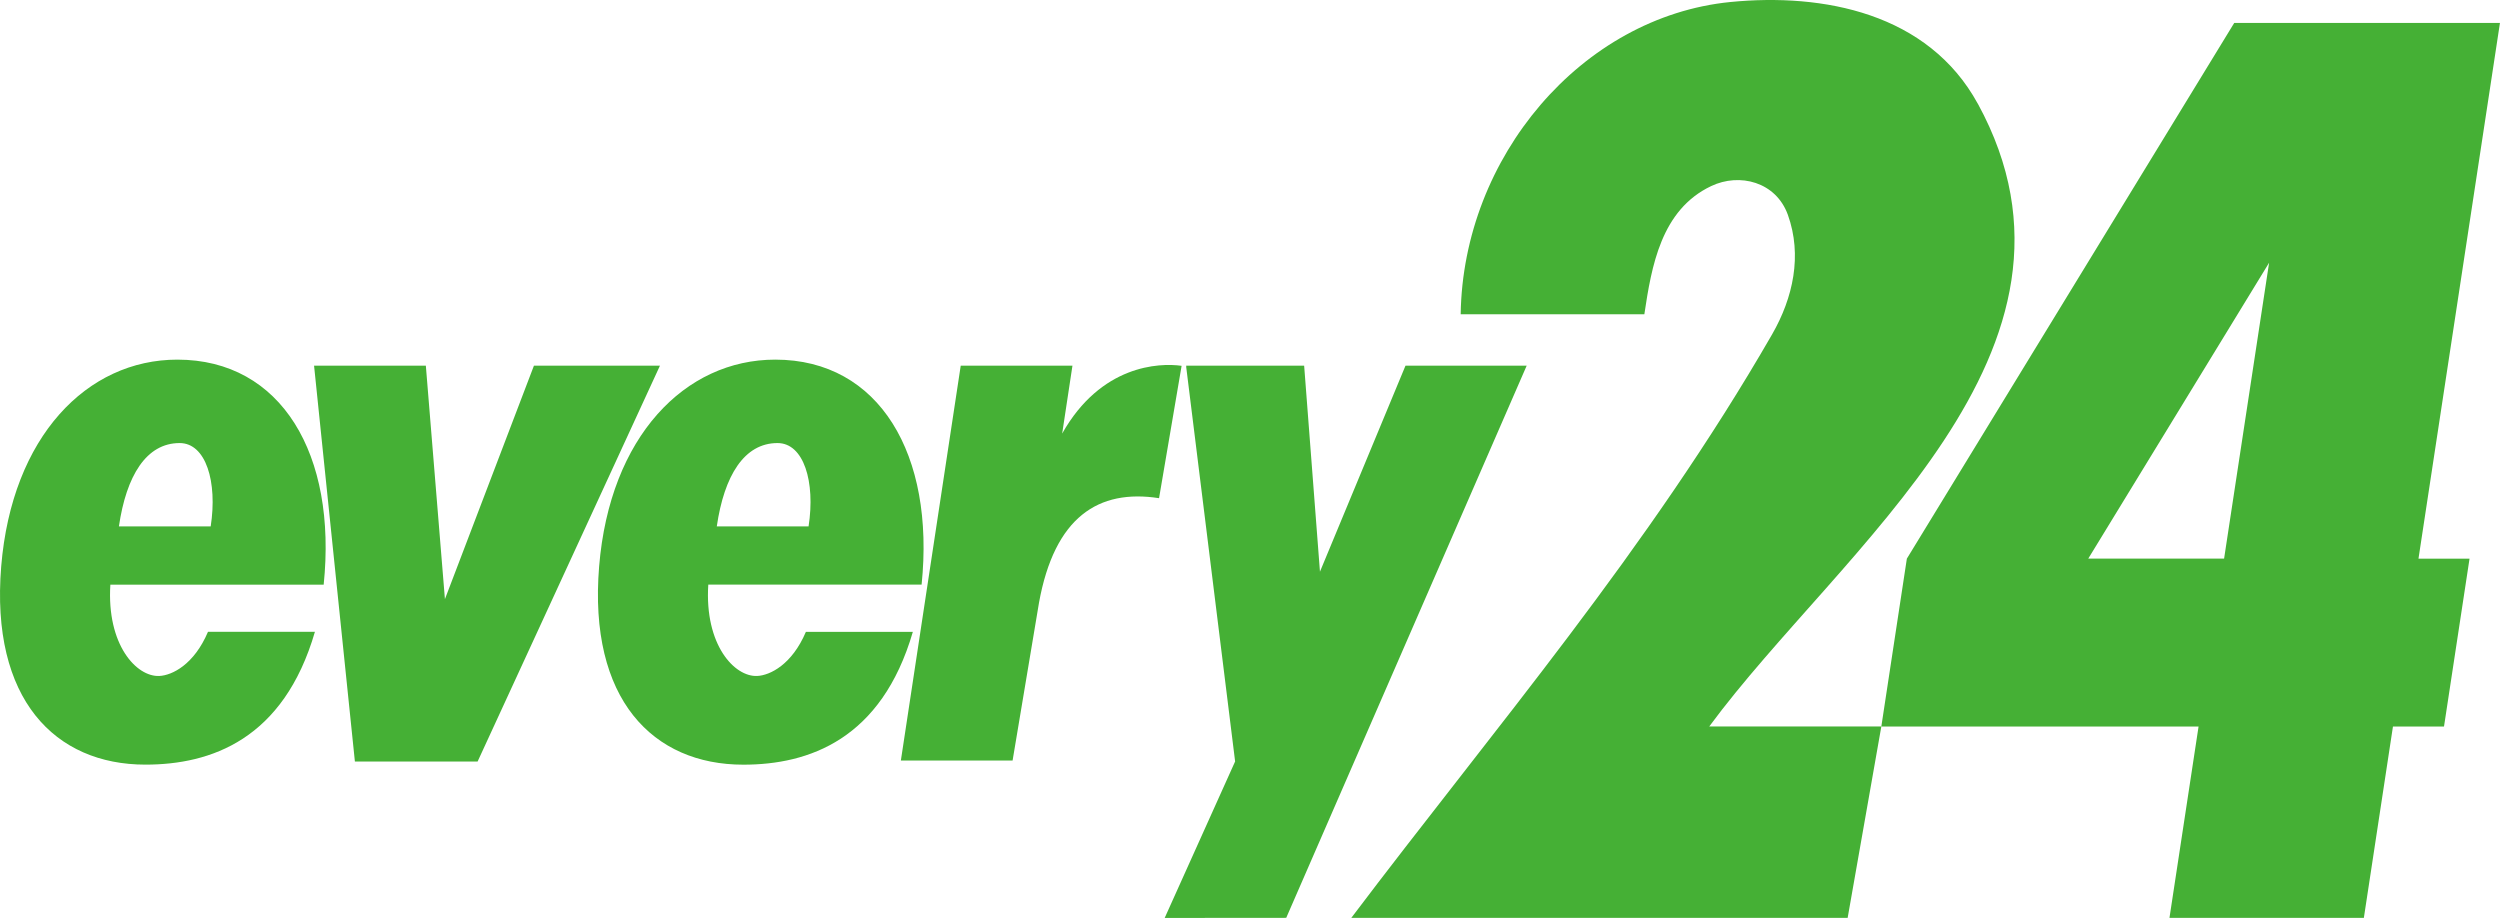
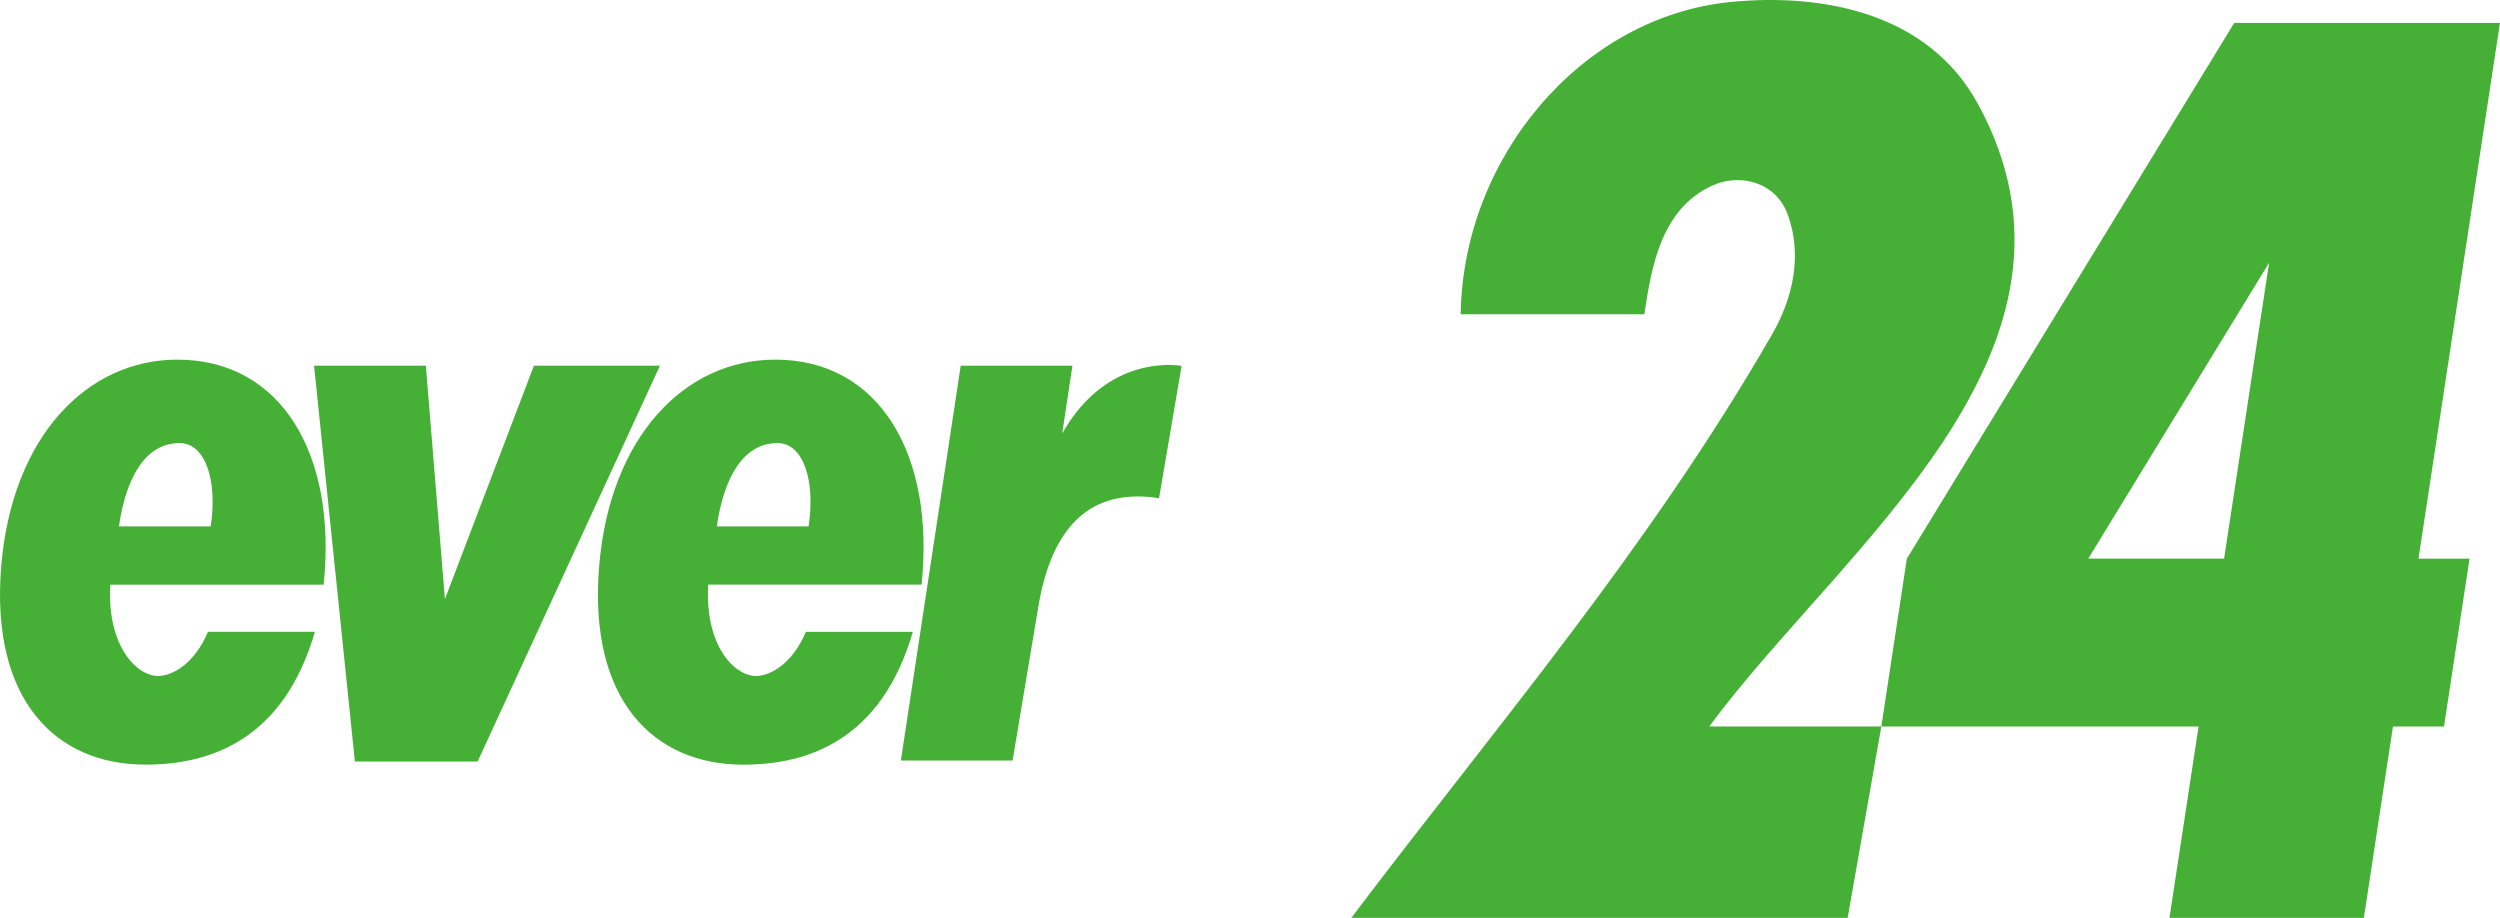
<svg xmlns="http://www.w3.org/2000/svg" id="_レイヤー_2" viewBox="0 0 496.55 182.32">
  <defs>
    <style>.cls-1{fill:#45b035;stroke-width:0px;}</style>
  </defs>
  <g id="_レイヤー_1-2">
    <path class="cls-1" d="M35.22,71.43C17.29,71.43,2.36,86.7.24,112.49c-2.17,26.42,10.72,39.38,28.64,39.38,13.03,0,27.45-5.01,33.67-26.38h-21.24c-2.76,6.51-7.12,8.65-9.67,8.77-4.51.21-10.48-6.16-9.72-18.14h42.37c2.66-25.83-8.37-44.69-29.07-44.69ZM41.85,104.55h-18.23c1.47-10.07,5.44-16.55,12.06-16.55,5.22,0,7.54,7.69,6.17,16.55Z" />
    <polygon class="cls-1" points="106.05 72.63 88.37 119 84.58 72.63 62.38 72.63 70.49 151.26 94.86 151.26 131.08 72.63 106.05 72.63" />
    <path class="cls-1" d="M160.07,125.49c-2.76,6.51-7.12,8.65-9.67,8.77-4.51.21-10.49-6.16-9.72-18.14h42.37c2.66-25.83-8.37-44.69-29.07-44.69-17.93,0-32.86,15.27-34.98,41.07-2.17,26.42,10.71,39.38,28.64,39.38,13.02,0,27.44-5.01,33.67-26.38h-21.24ZM154.43,88c5.22,0,7.54,7.69,6.17,16.55h-18.23c1.47-10.07,5.44-16.55,12.06-16.55Z" />
    <path class="cls-1" d="M206.36,119.75l-5.24,31.31h-22.19l11.89-78.43h22.19l-2.04,13.48c7.68-13.62,19.26-14.08,23.72-13.45l-4.48,26.29c-12.03-1.87-20.76,3.72-23.85,20.79" />
-     <polygon class="cls-1" points="303.23 72.63 279.16 72.63 262.17 113.55 259.03 72.63 235.6 72.63 235.6 72.63 235.62 72.85 235.6 72.85 245.32 151.24 231.33 182.32 255.47 182.3 303.23 72.63" />
    <path class="cls-1" d="M392.83,20.6C382.98,2.58,362.13-1.42,343.68.4c-29.55,2.94-53.11,30.83-53.56,62.02h36.48c1.43-9.56,3.33-20.74,13.27-25.46,5.64-2.69,12.88-.85,15.24,5.72,2.88,8.04,1.04,16.46-3.13,23.72-24.69,42.86-55.03,78.11-83.58,115.9h98.58l6.69-38.01h-34.18c26.22-35.53,80.17-74.55,53.35-123.69Z" />
    <path class="cls-1" d="M496.55,4.56h-52.79l-65.02,106.4-5.07,33.34h63.01l-5.78,38.01h38.61l5.78-38.01h10.14l5.07-33.34h-10.14l16.18-106.4ZM441.75,110.95h-26.98l35.92-58.77-8.94,58.77Z" />
  </g>
</svg>